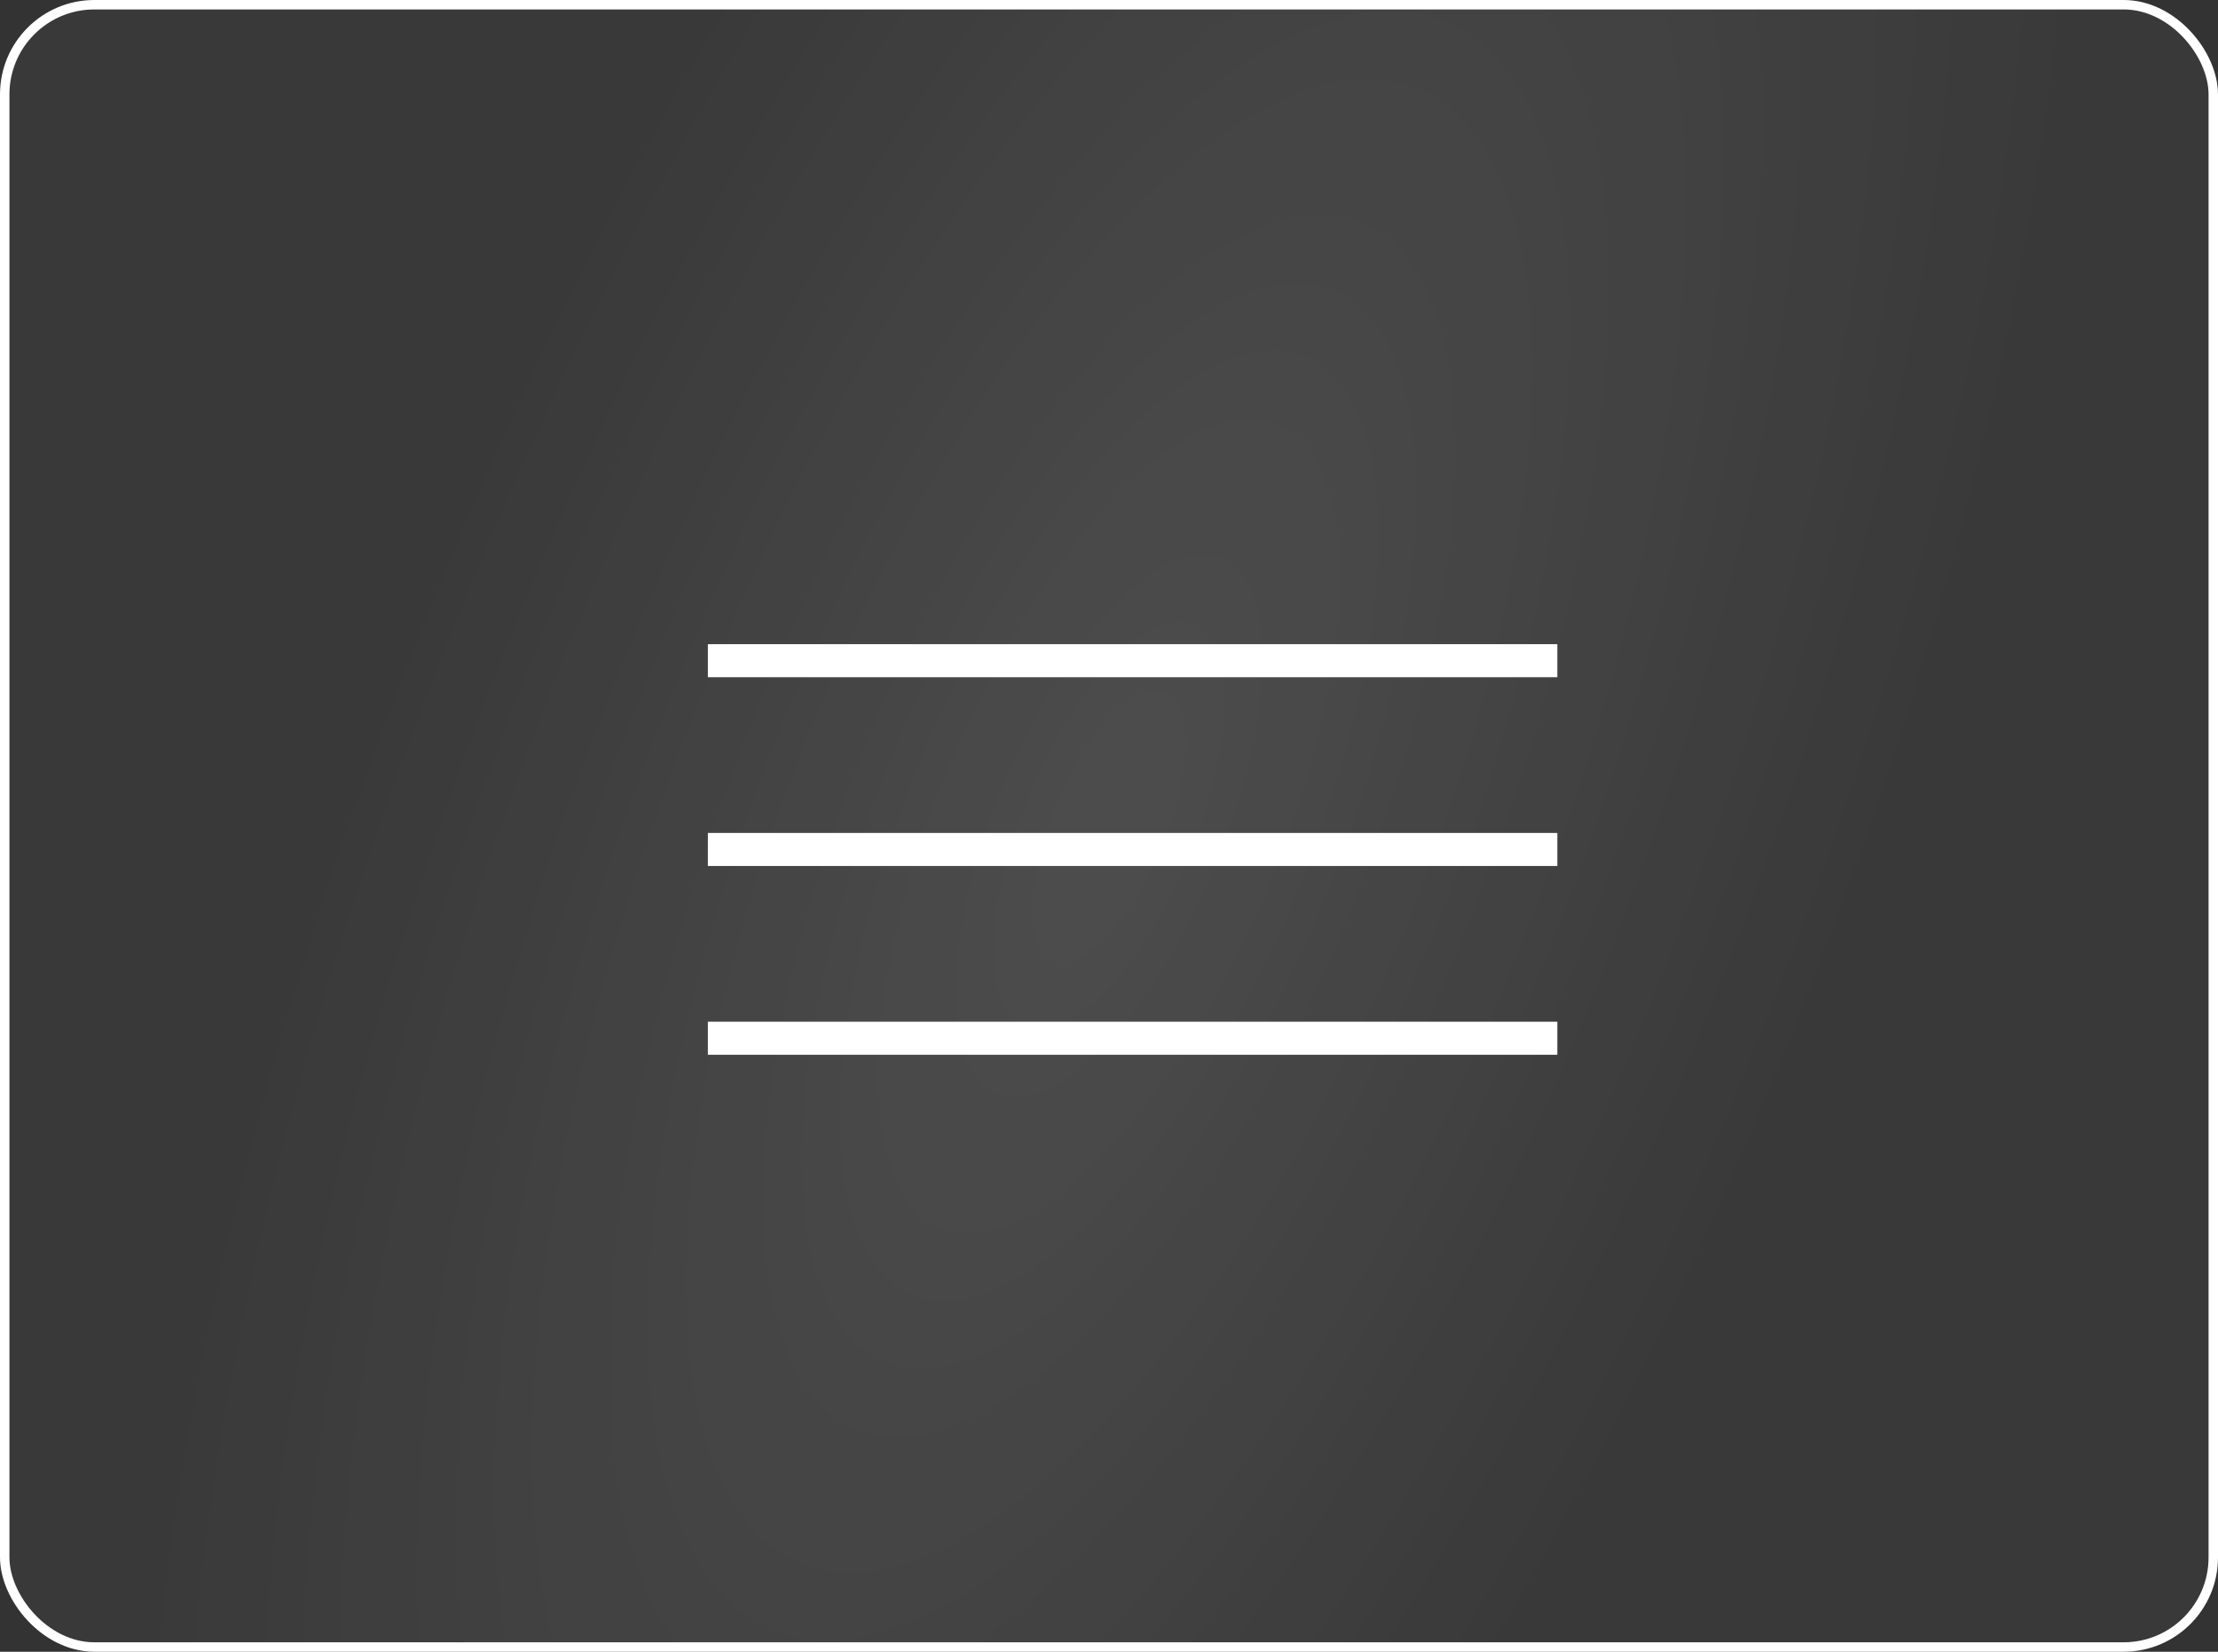
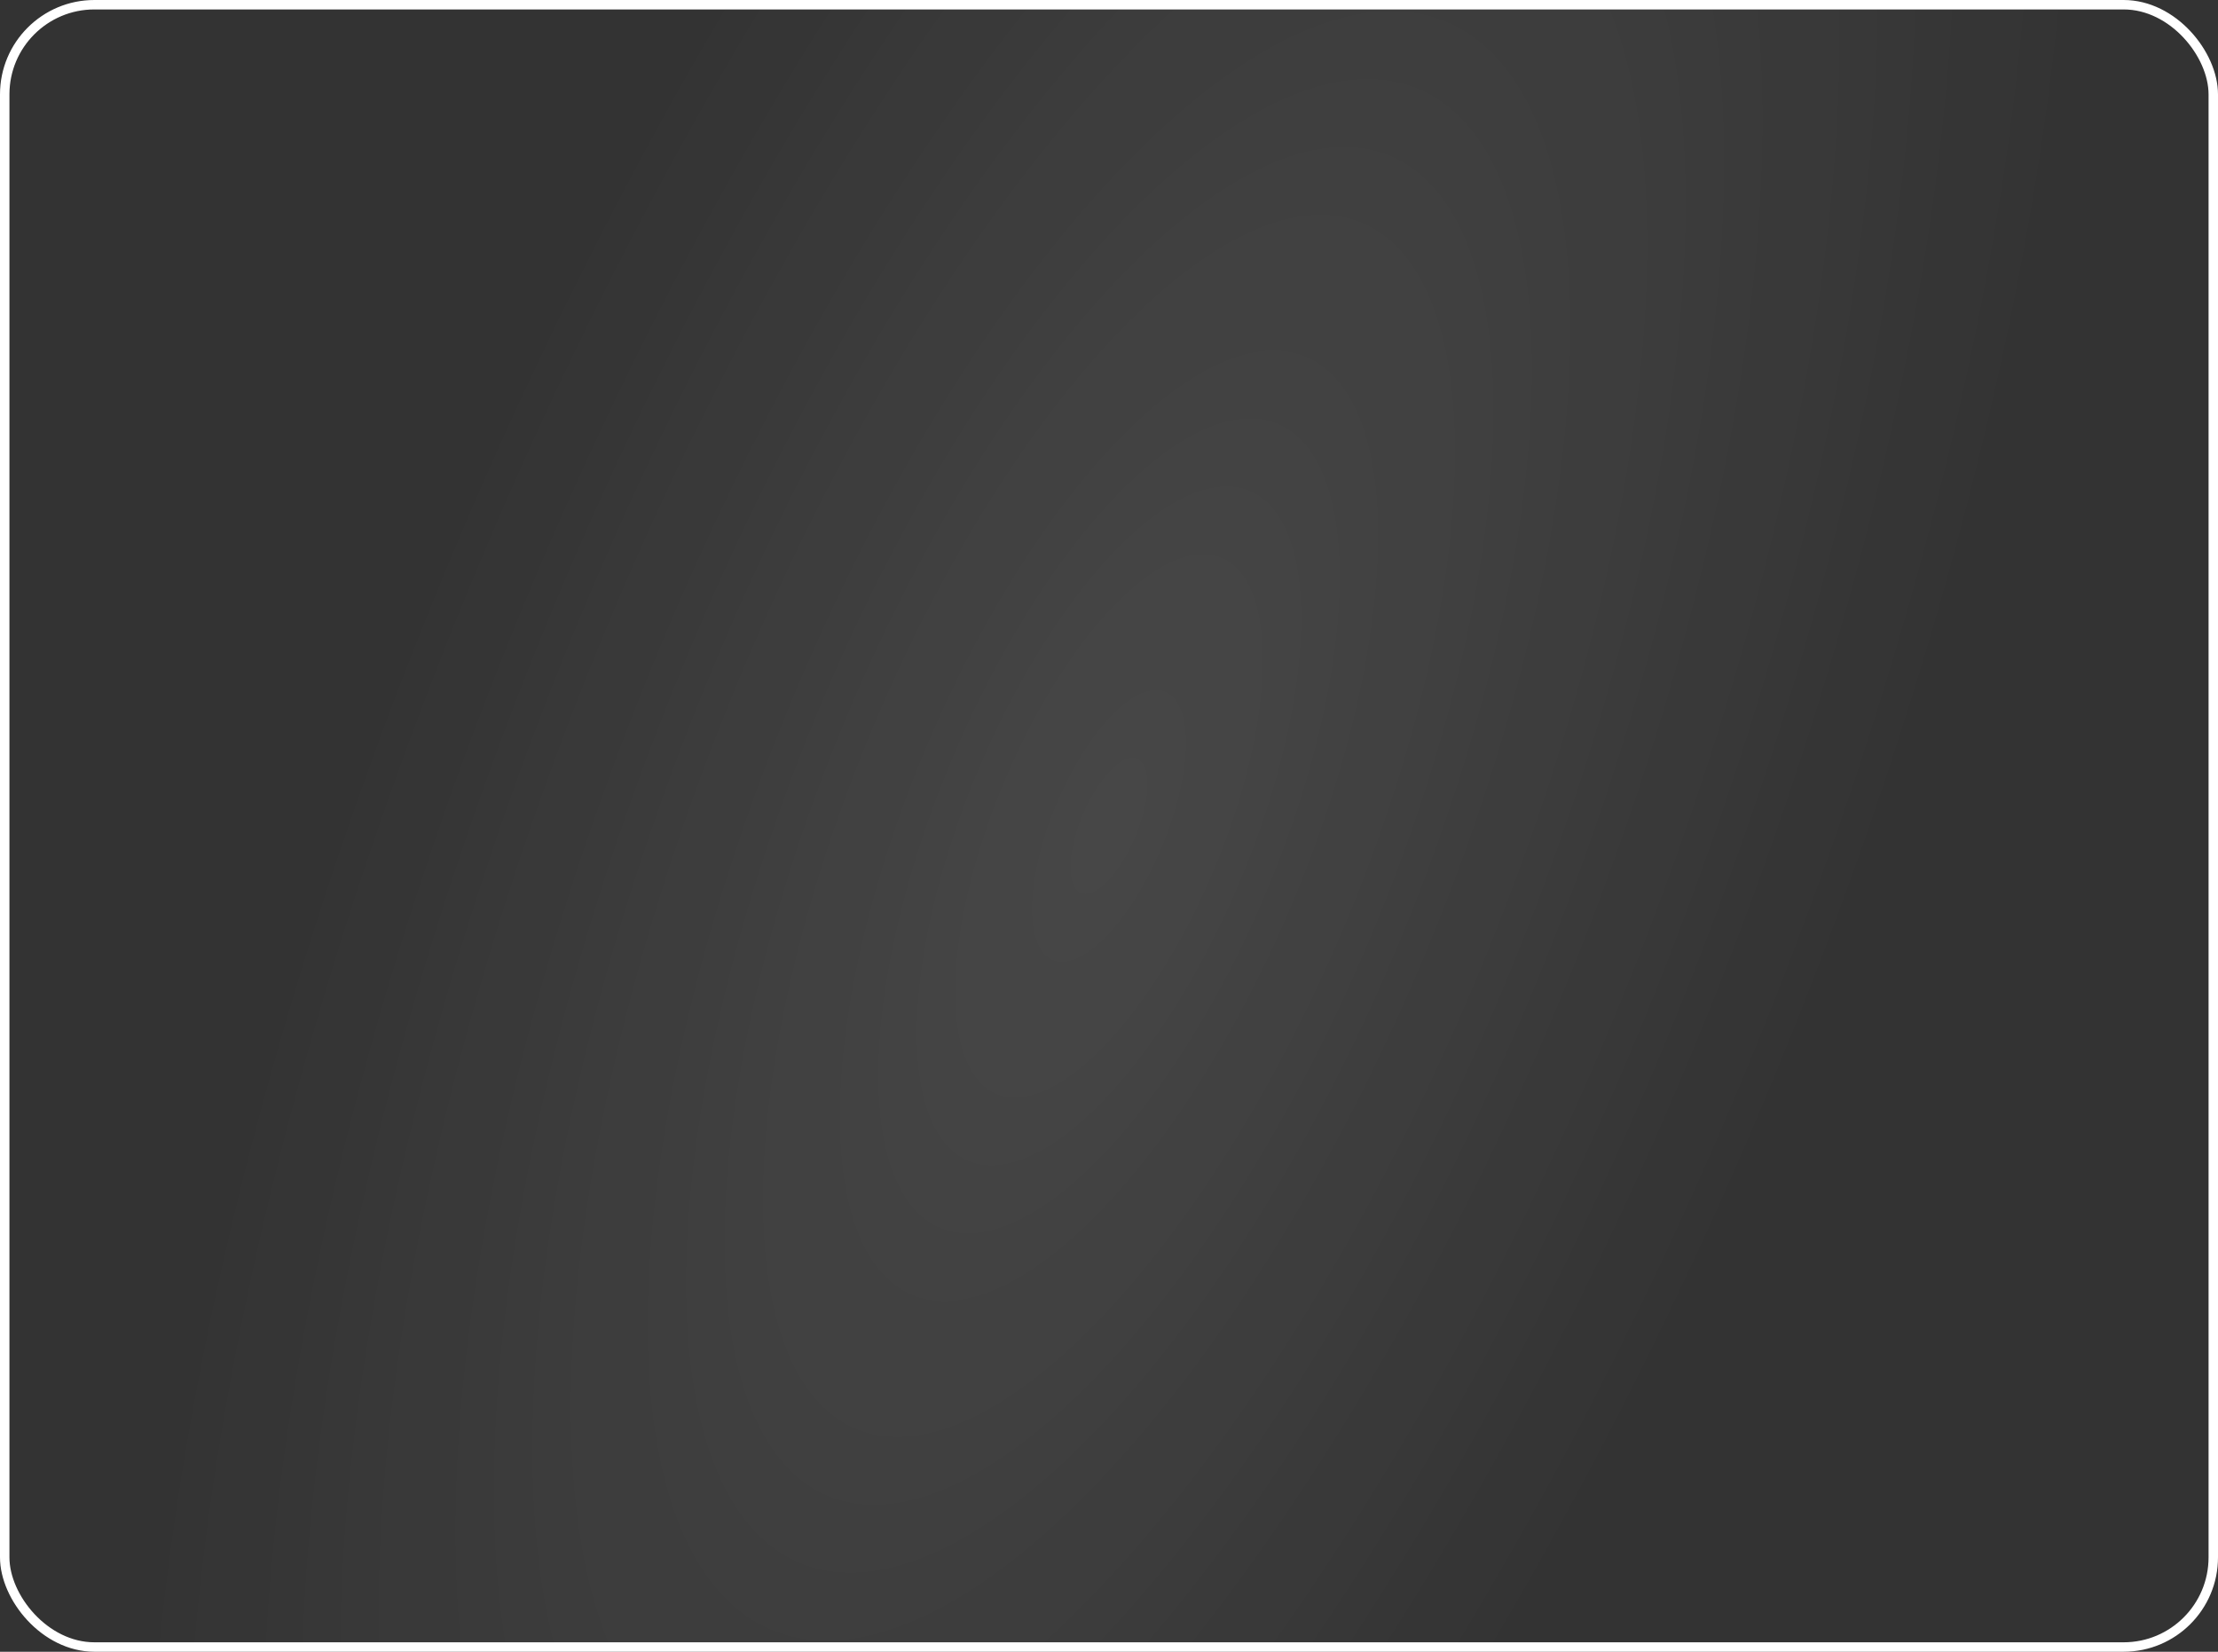
<svg xmlns="http://www.w3.org/2000/svg" width="47" height="35" viewBox="0 0 47 35" fill="none">
  <rect x="0" y="0" width="47" height="35" fill="#333333" stroke="none" />
-   <rect x="0.1" y="0.1" width="46.8" height="34.8" rx="1.9" fill="#D9D9D9" fill-opacity="0.04" />
  <rect x="0.1" y="0.1" width="46.8" height="34.8" rx="1.9" fill="url(#paint0_radial_930_8768)" fill-opacity="0.1" />
  <rect x="0.1" y="0.1" width="46.8" height="34.8" rx="1.9" stroke="white" stroke-width="0.2" />
-   <path d="M15 14H33M15 18H33M15 22H33" stroke="white" stroke-width="0.7" />
  <defs>
    <radialGradient id="paint0_radial_930_8768" cx="0" cy="0" r="1" gradientUnits="userSpaceOnUse" gradientTransform="translate(23.5 17.5) rotate(22.826) scale(15.432 39.029)">
      <stop stop-color="white" />
      <stop offset="1" stop-color="white" stop-opacity="0" />
    </radialGradient>
  </defs>
</svg>